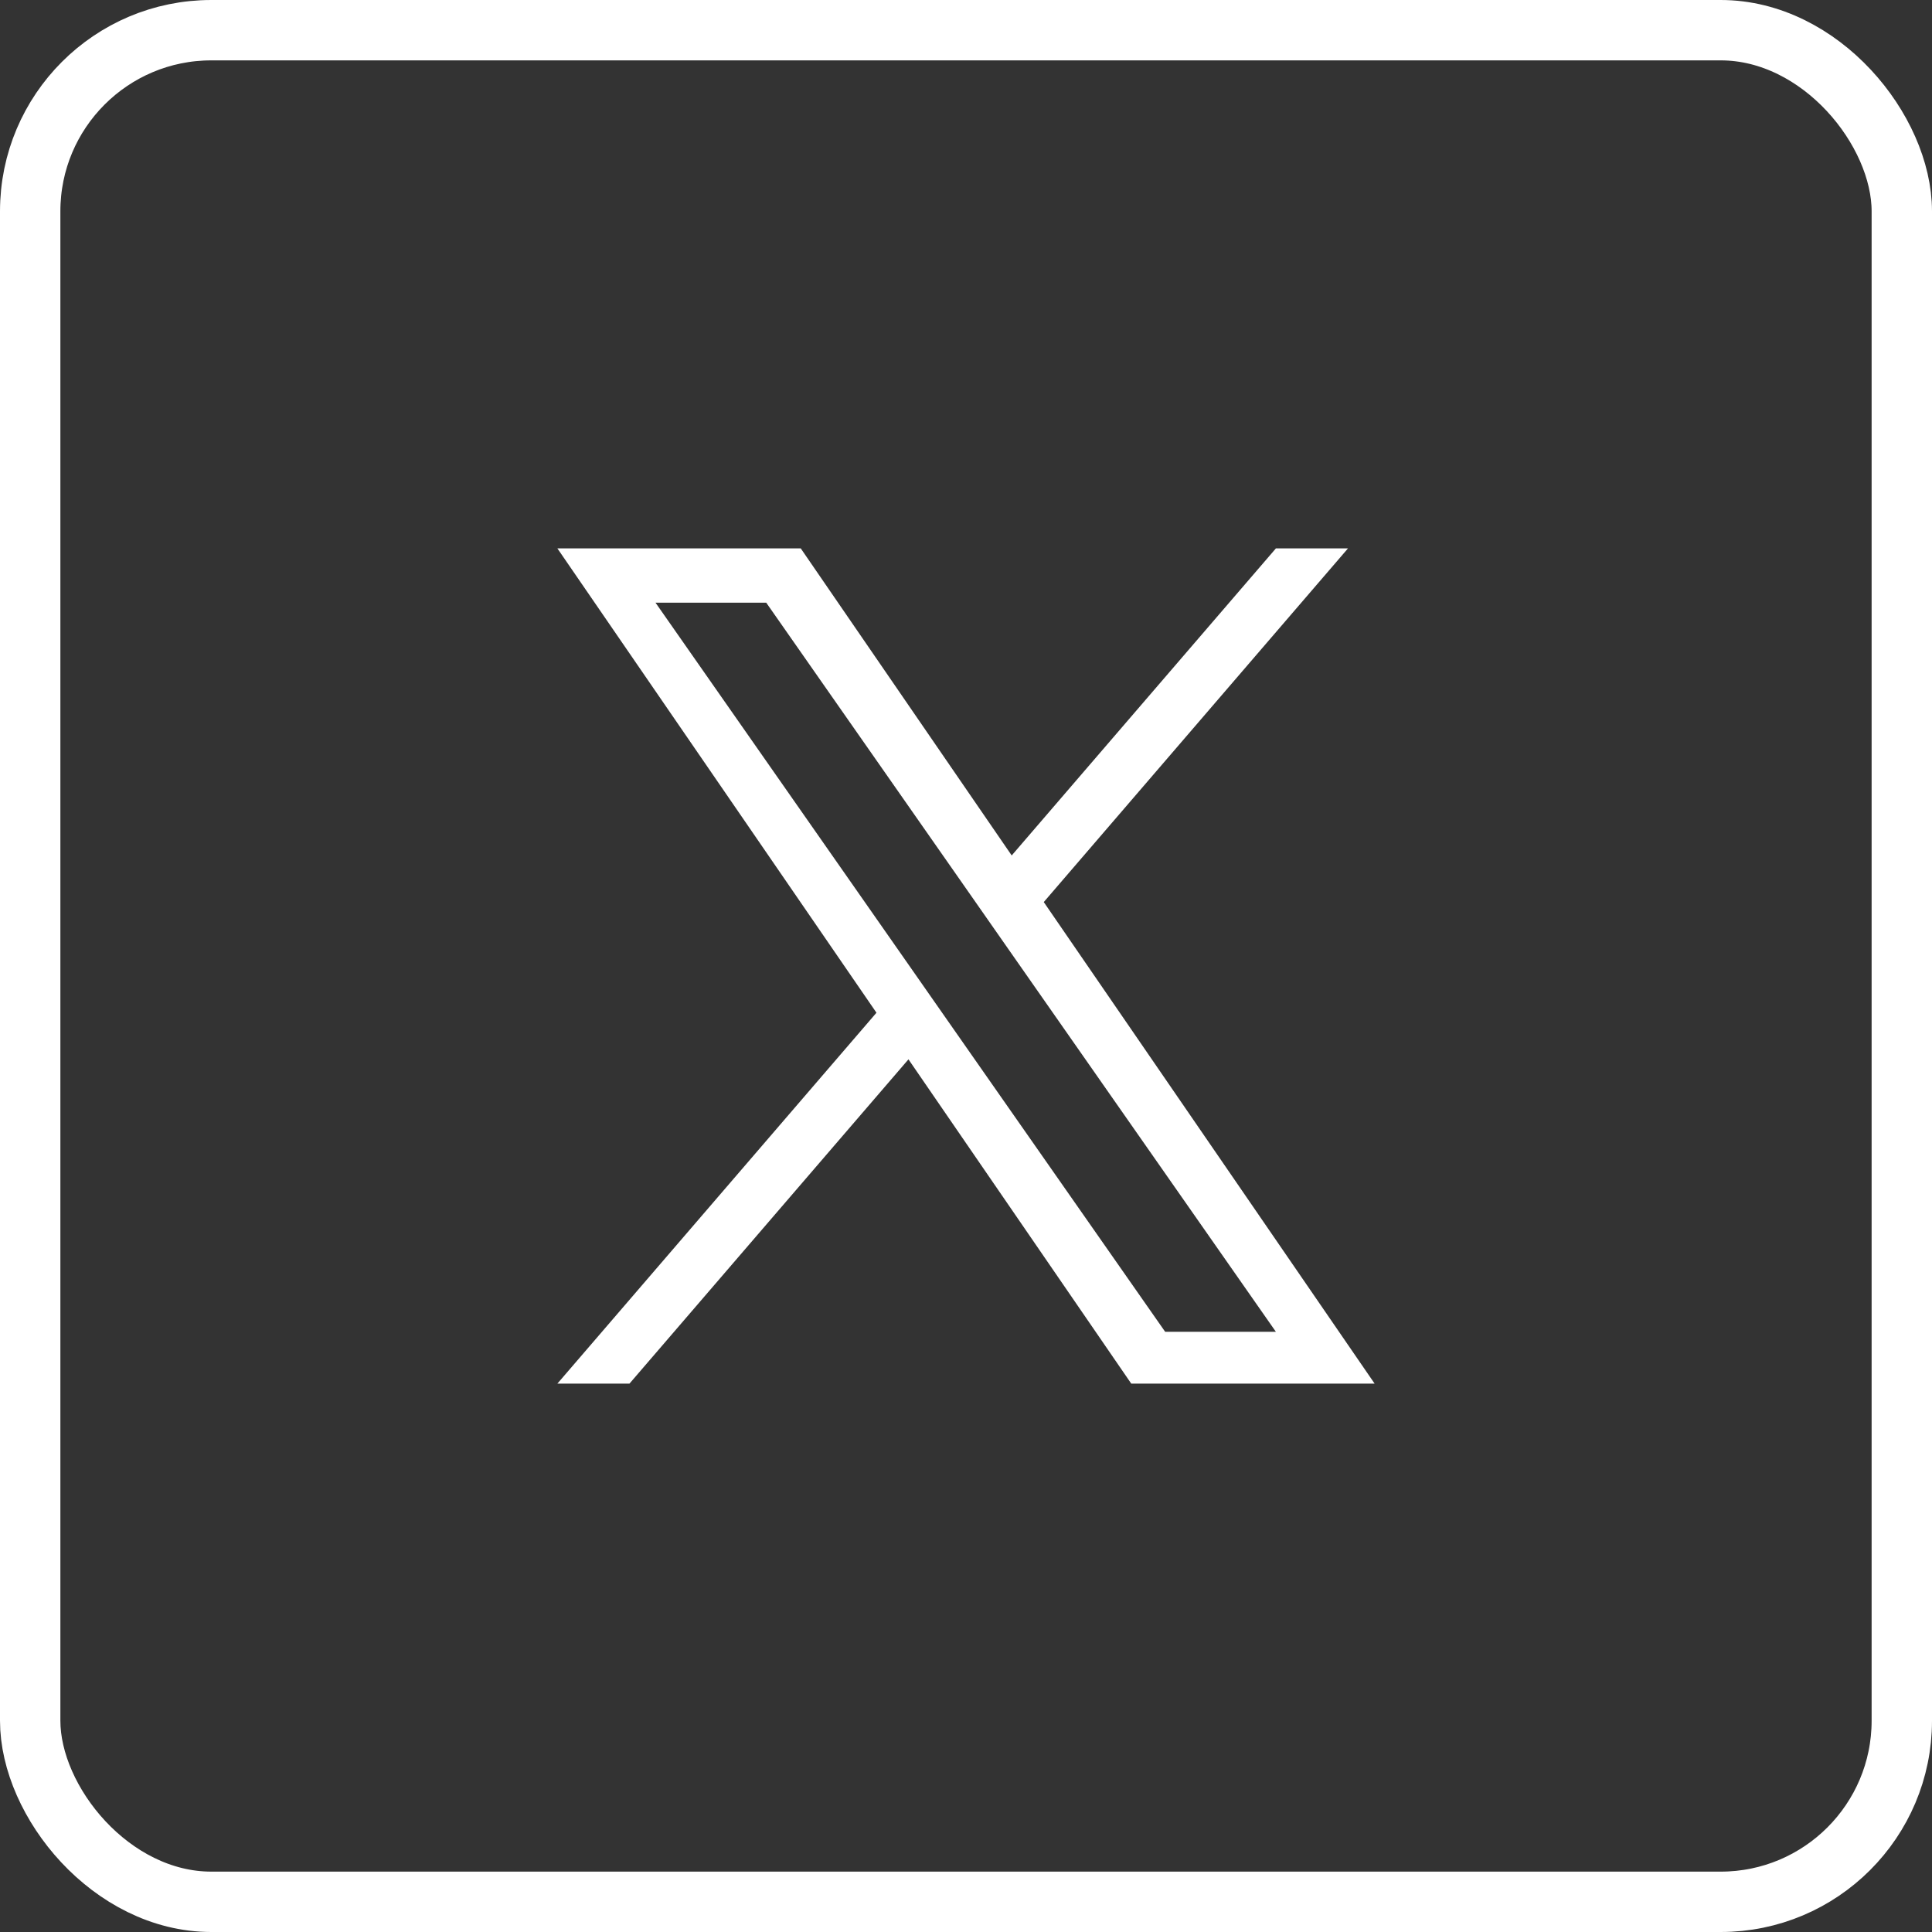
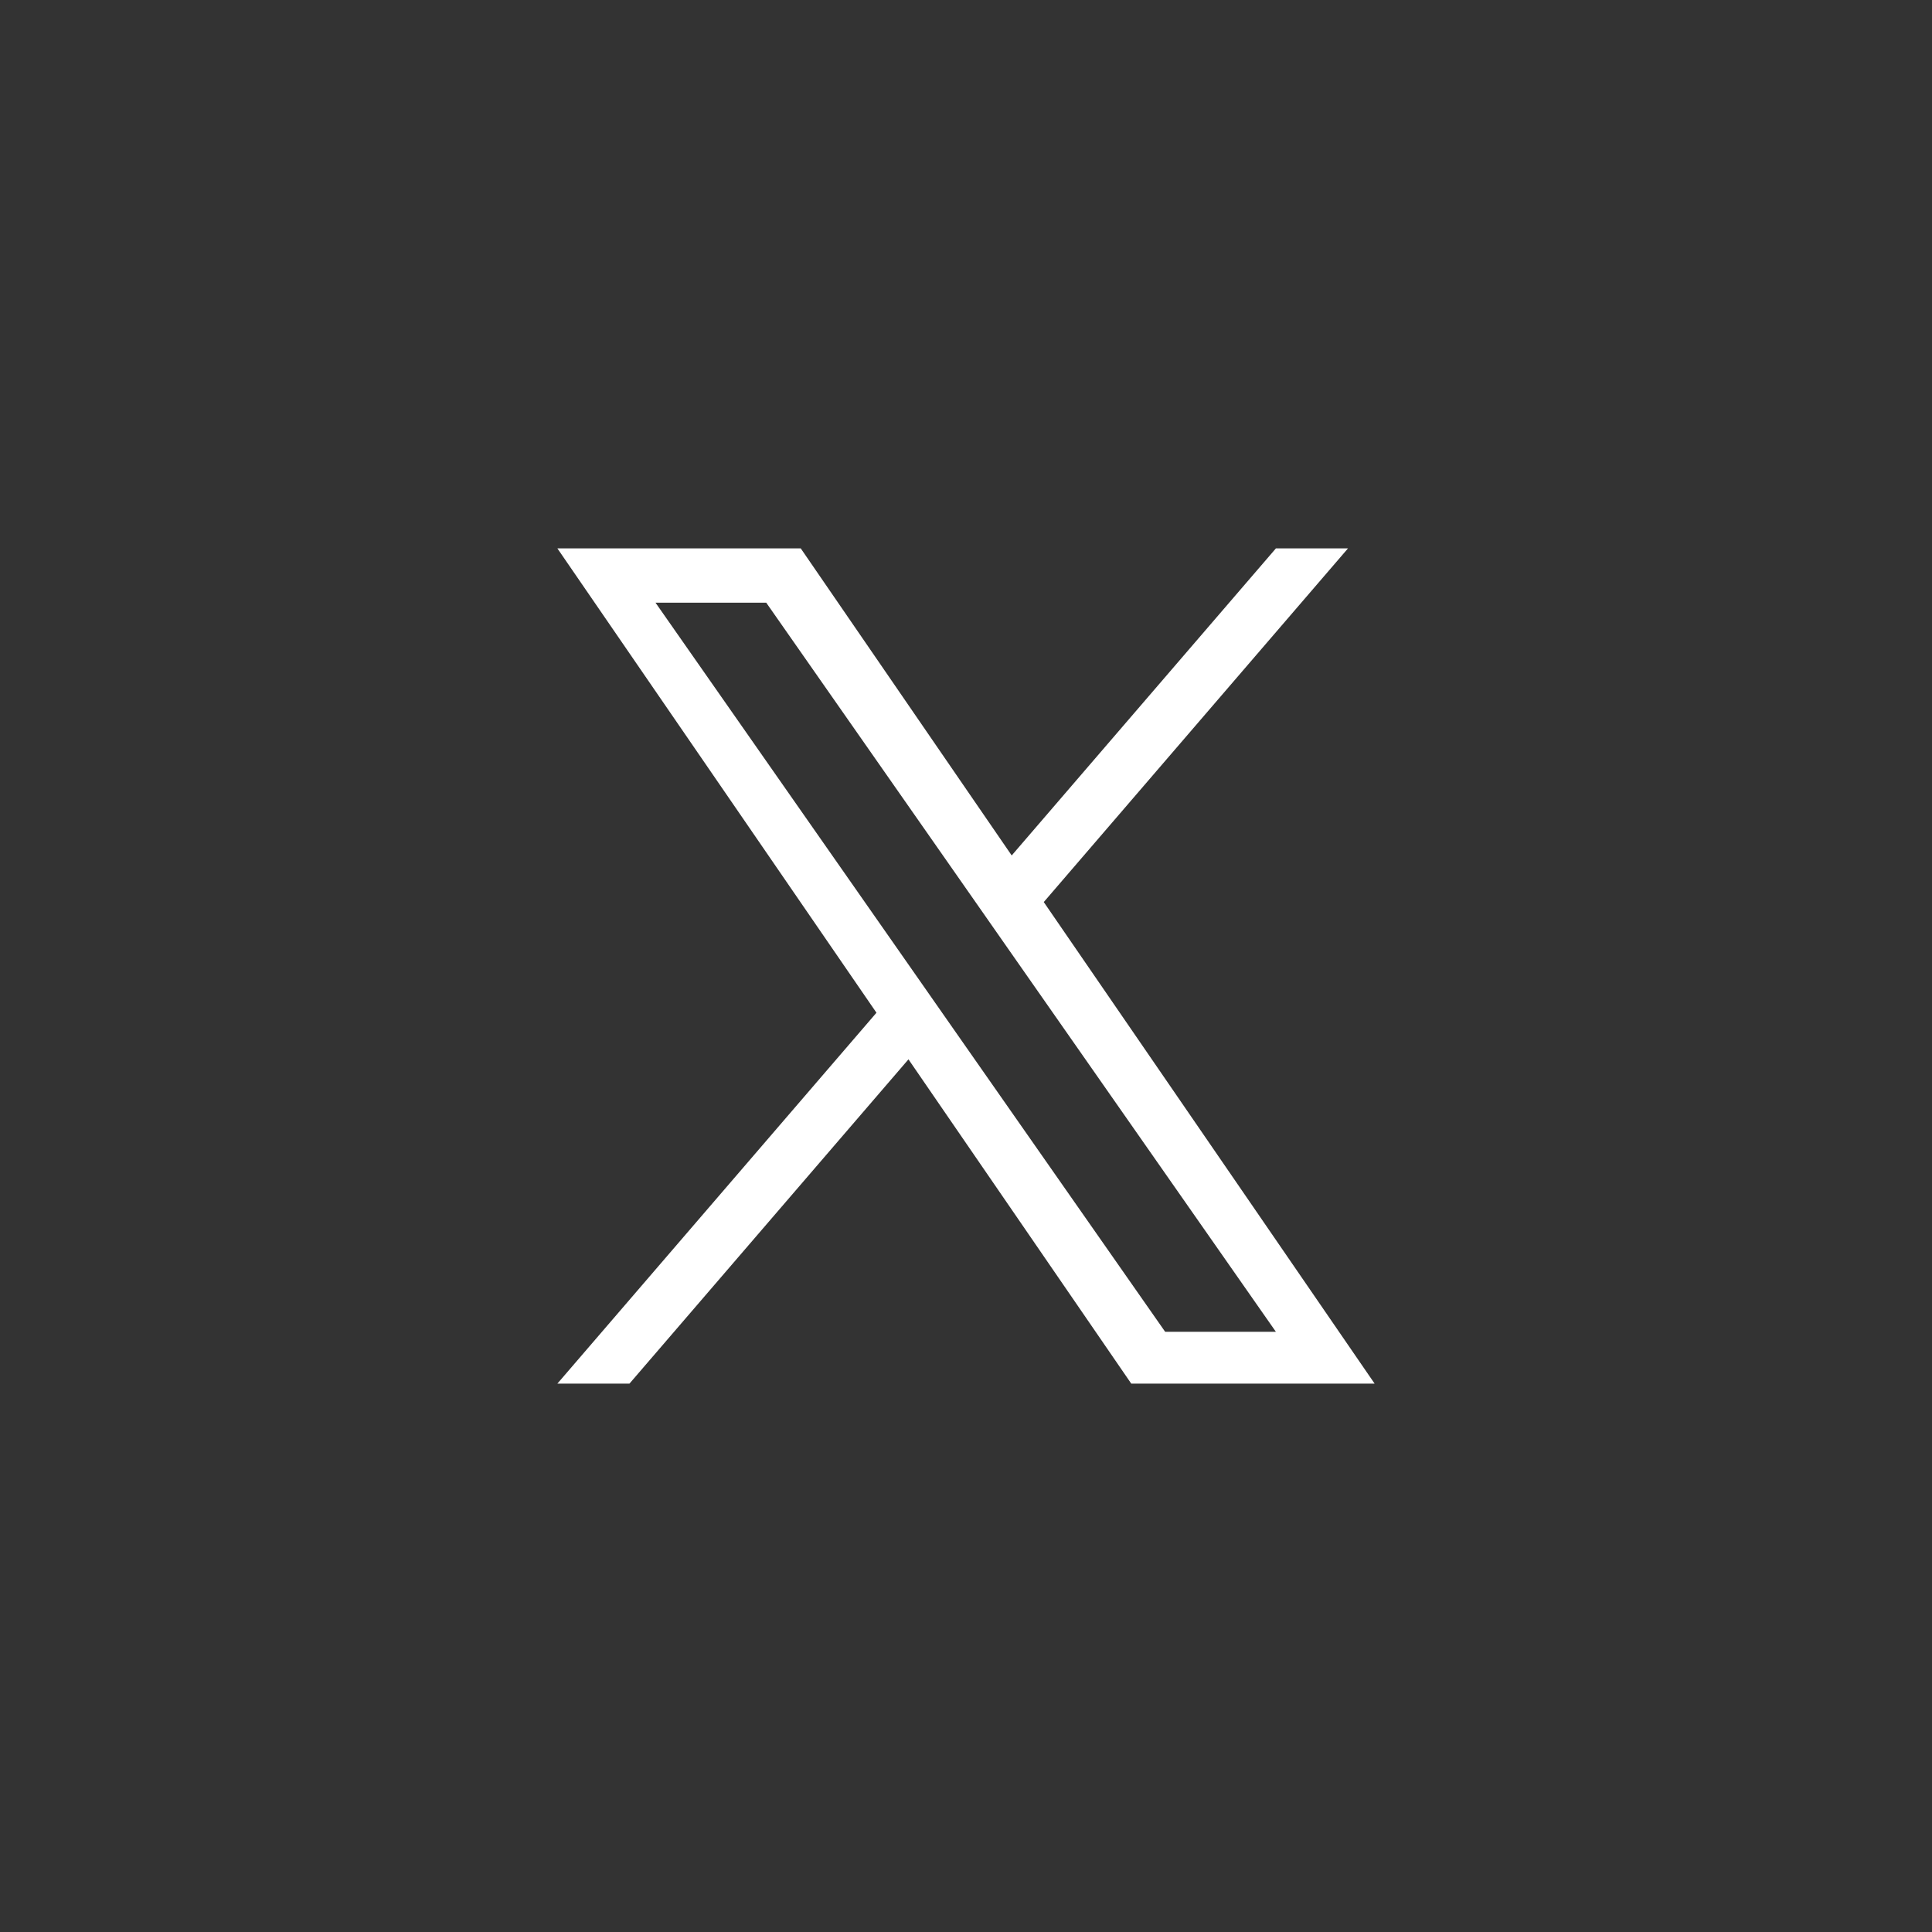
<svg xmlns="http://www.w3.org/2000/svg" width="32" height="32" viewBox="0 0 32 32">
  <rect x="0" y="0" width="32" height="32" fill="#333333" stroke="none" />
  <g fill="none" fill-rule="evenodd">
    <g>
      <g transform="translate(-1200 -15) translate(1200 15)">
-         <rect width="31" height="31" x=".5" y=".5" stroke="#FFF" rx="3" />
        <path transform="translate(9, 9)" fill="#FFF" d="M8.288 5.941L13.327 0.083H12.133L7.757 5.169L4.263 0.083H0.232L5.517 7.774L0.232 13.917H1.426L6.047 8.546L9.737 13.917H13.768L8.288 5.941ZM6.652 7.842L6.117 7.076L1.857 0.982H3.691L7.129 5.9L7.664 6.666L12.133 13.059H10.299L6.652 7.842Z" />
      </g>
    </g>
  </g>
</svg>